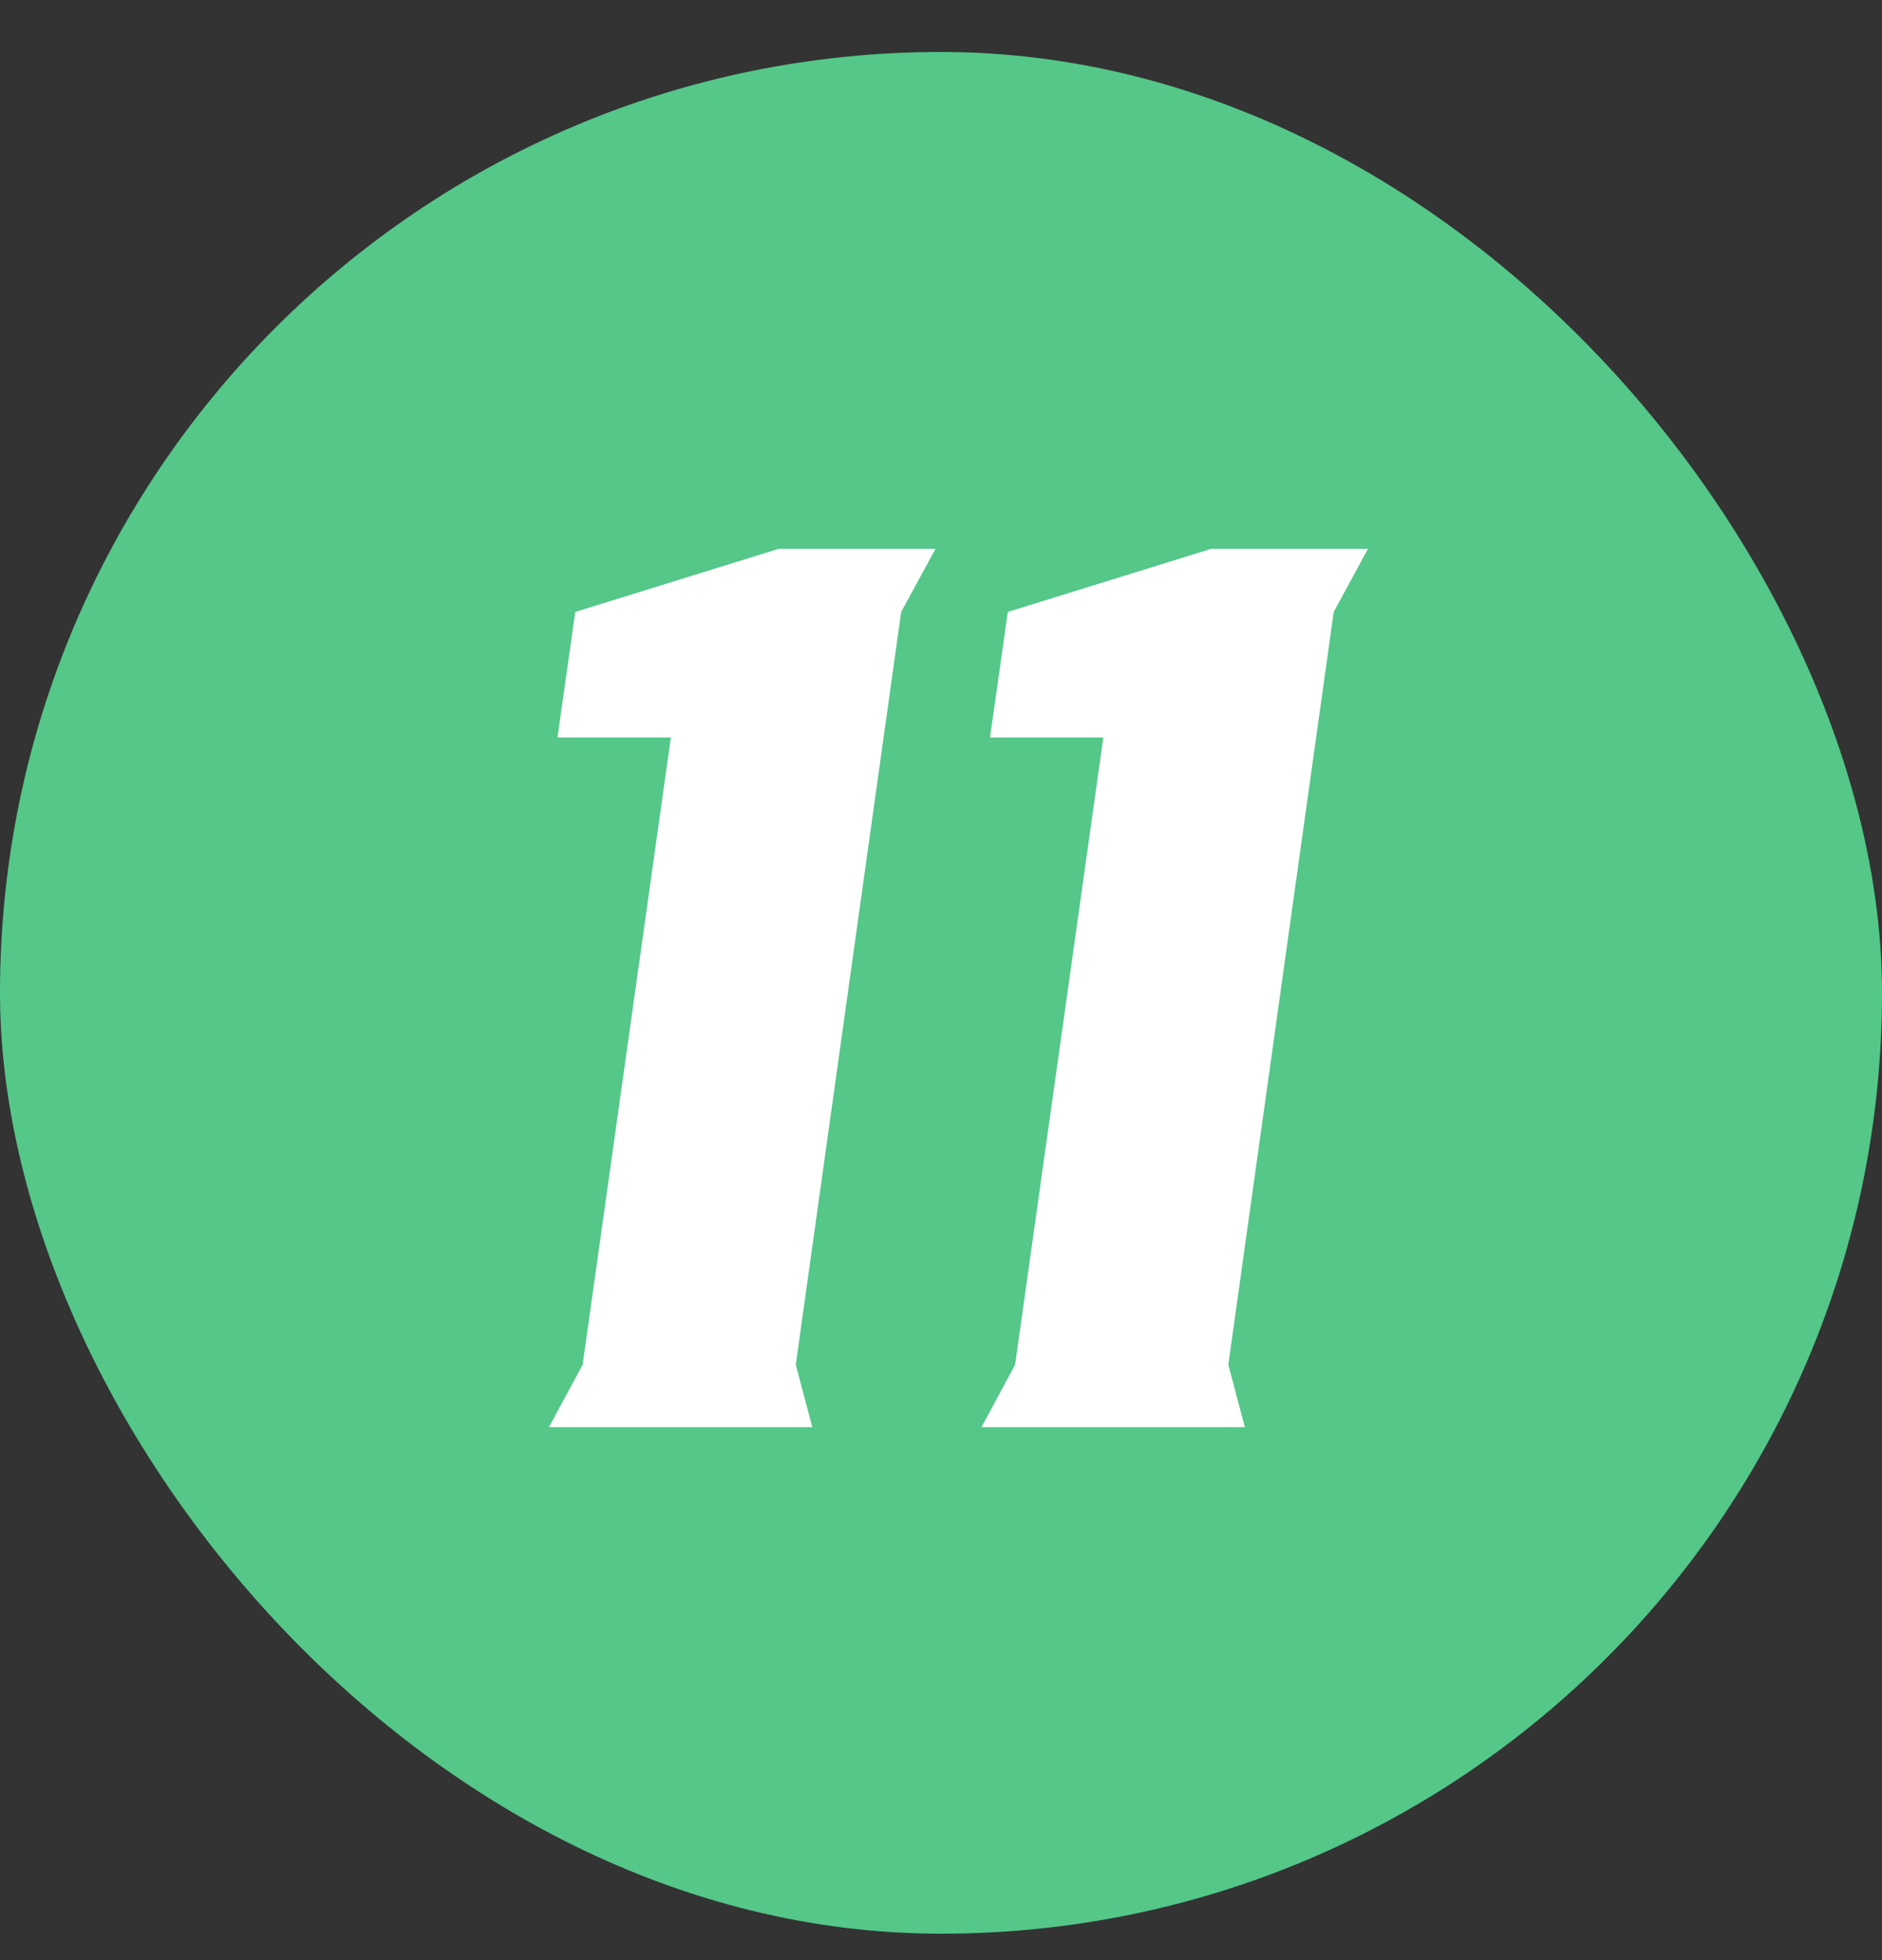
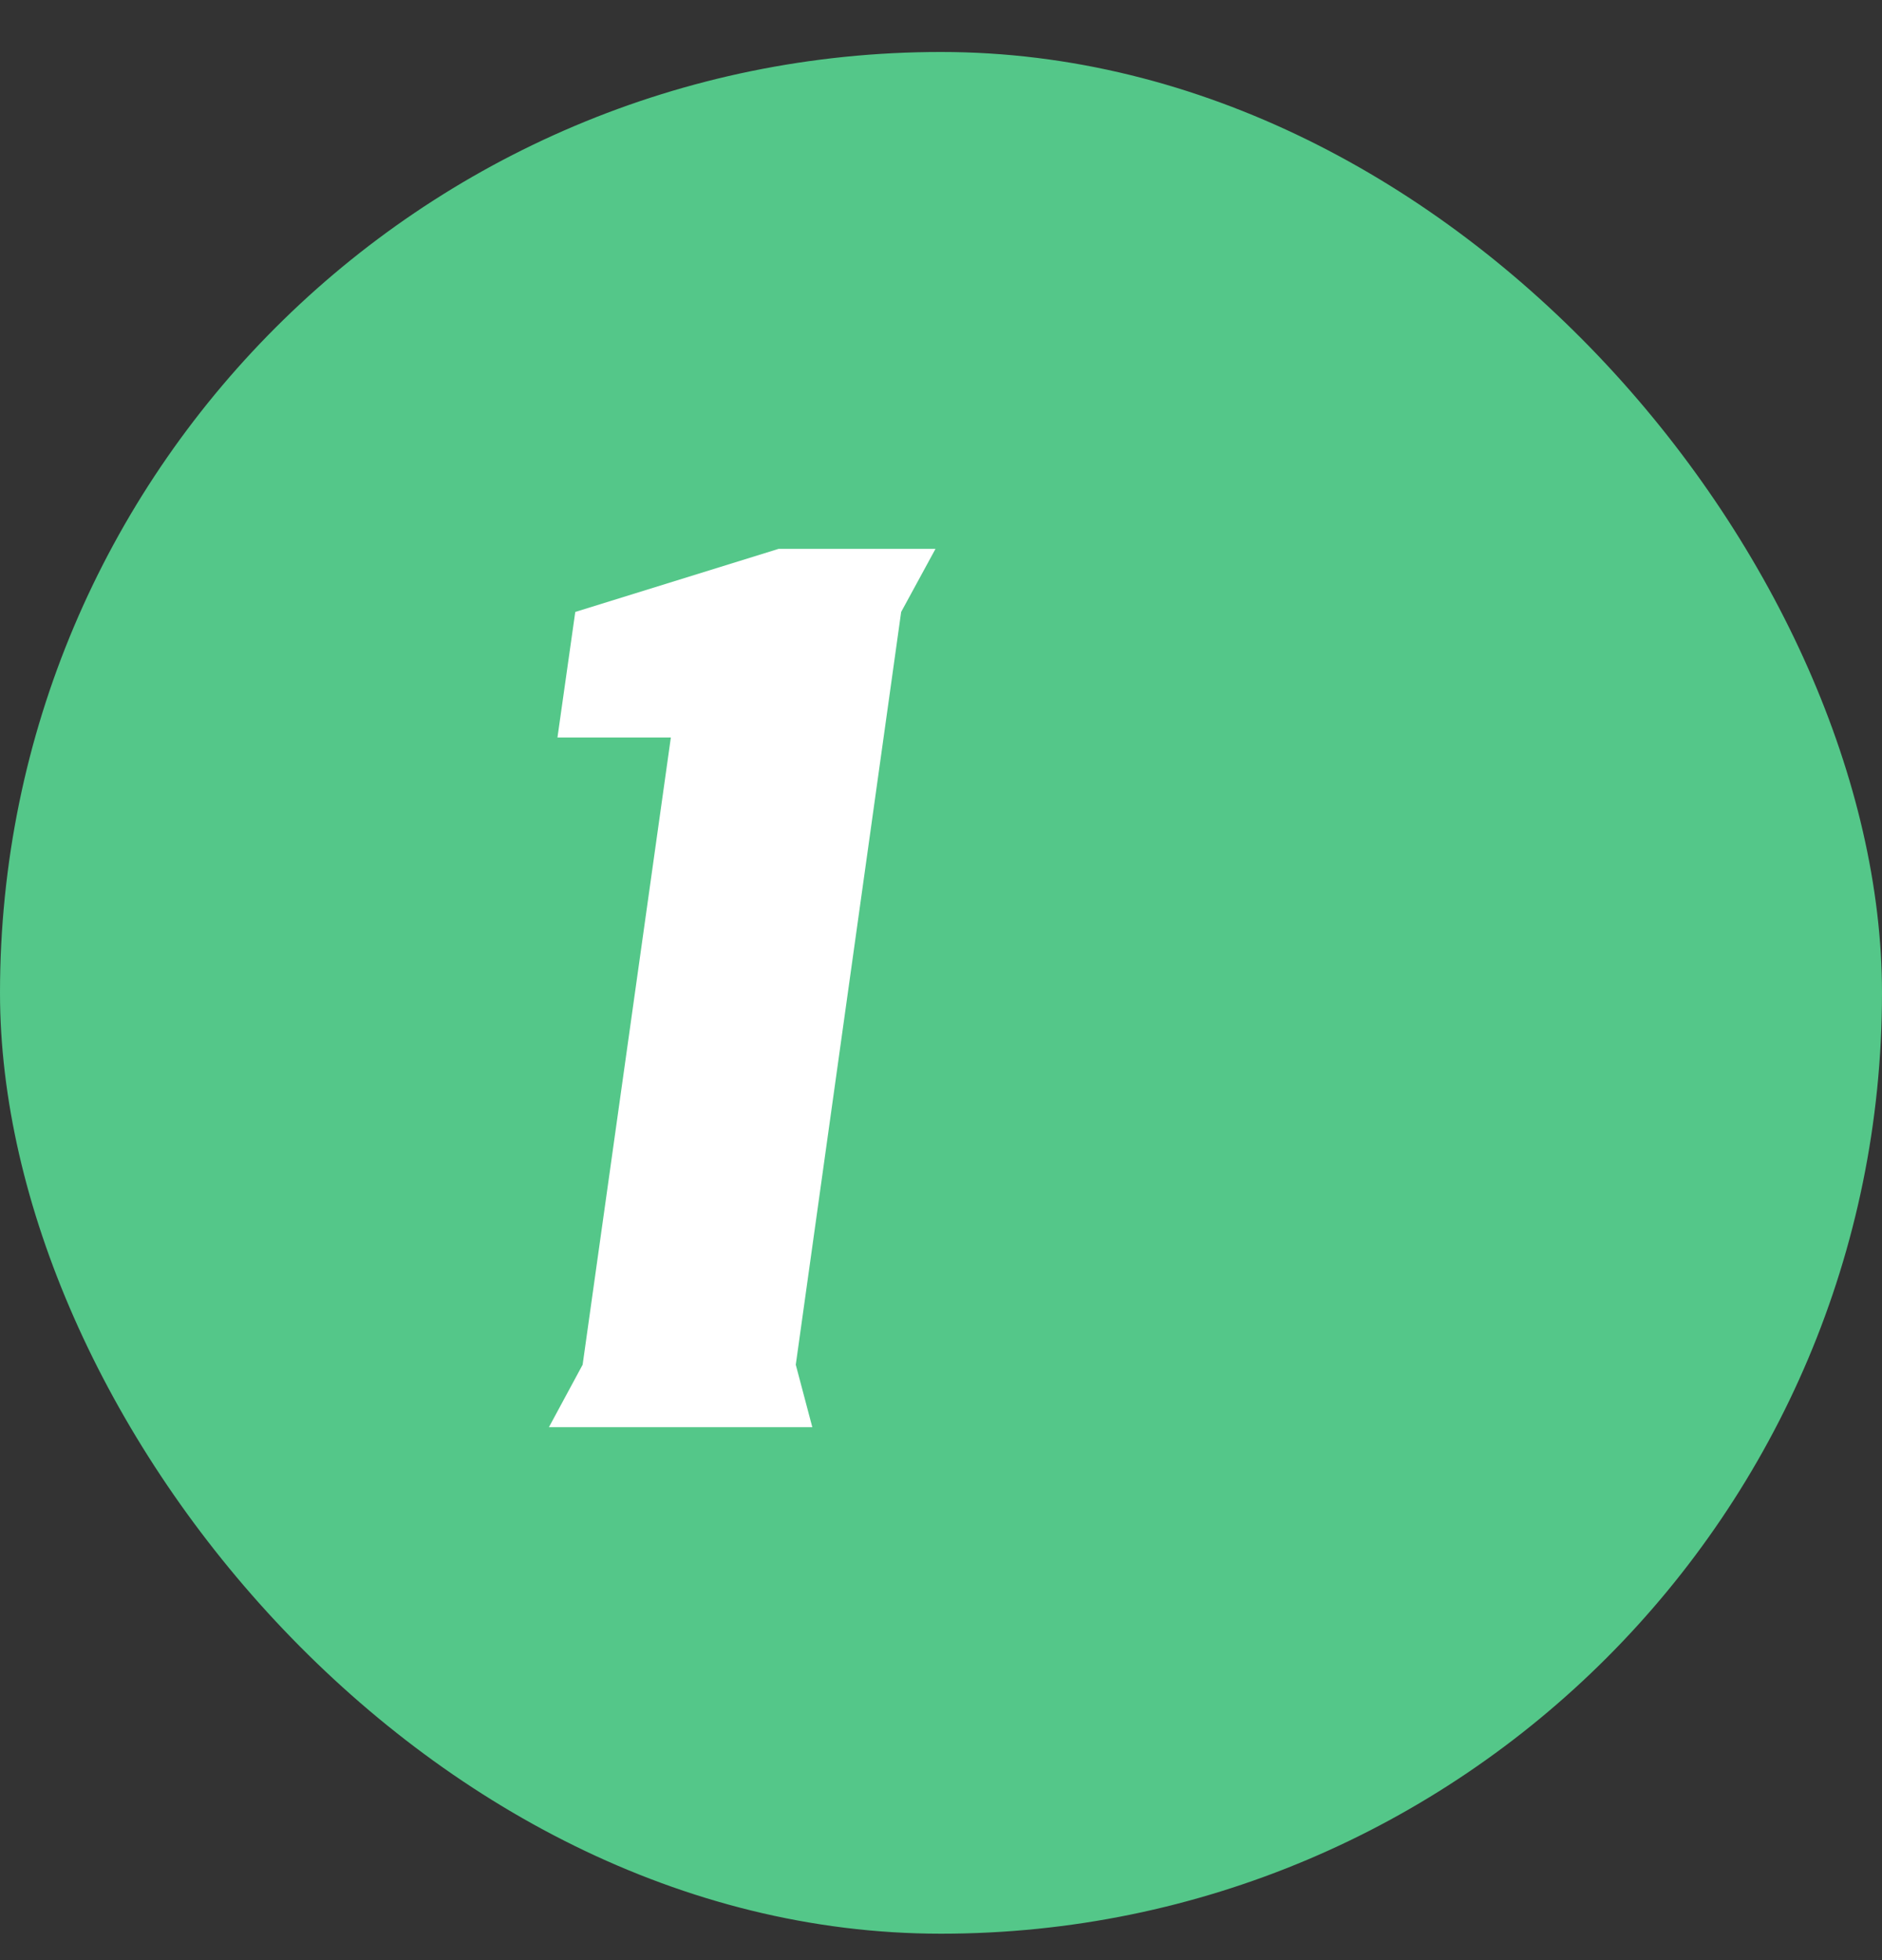
<svg xmlns="http://www.w3.org/2000/svg" width="24" height="25" viewBox="0 0 24 25" fill="none">
  <rect x="0" y="0" width="24" height="25" fill="#333333" stroke="none" />
  <rect y="0.663" width="24" height="24" rx="12" fill="#54C789" />
  <path d="M8.555 9.406H7.109L7.336 7.805L9.93 7H11.93L11.492 7.805L10.148 17.406L10.359 18.203H7L7.43 17.406L8.555 9.406Z" fill="white" />
-   <path d="M14.07 9.406H12.625L12.852 7.805L15.445 7H17.445L17.008 7.805L15.664 17.406L15.875 18.203H12.516L12.945 17.406L14.07 9.406Z" fill="white" />
</svg>